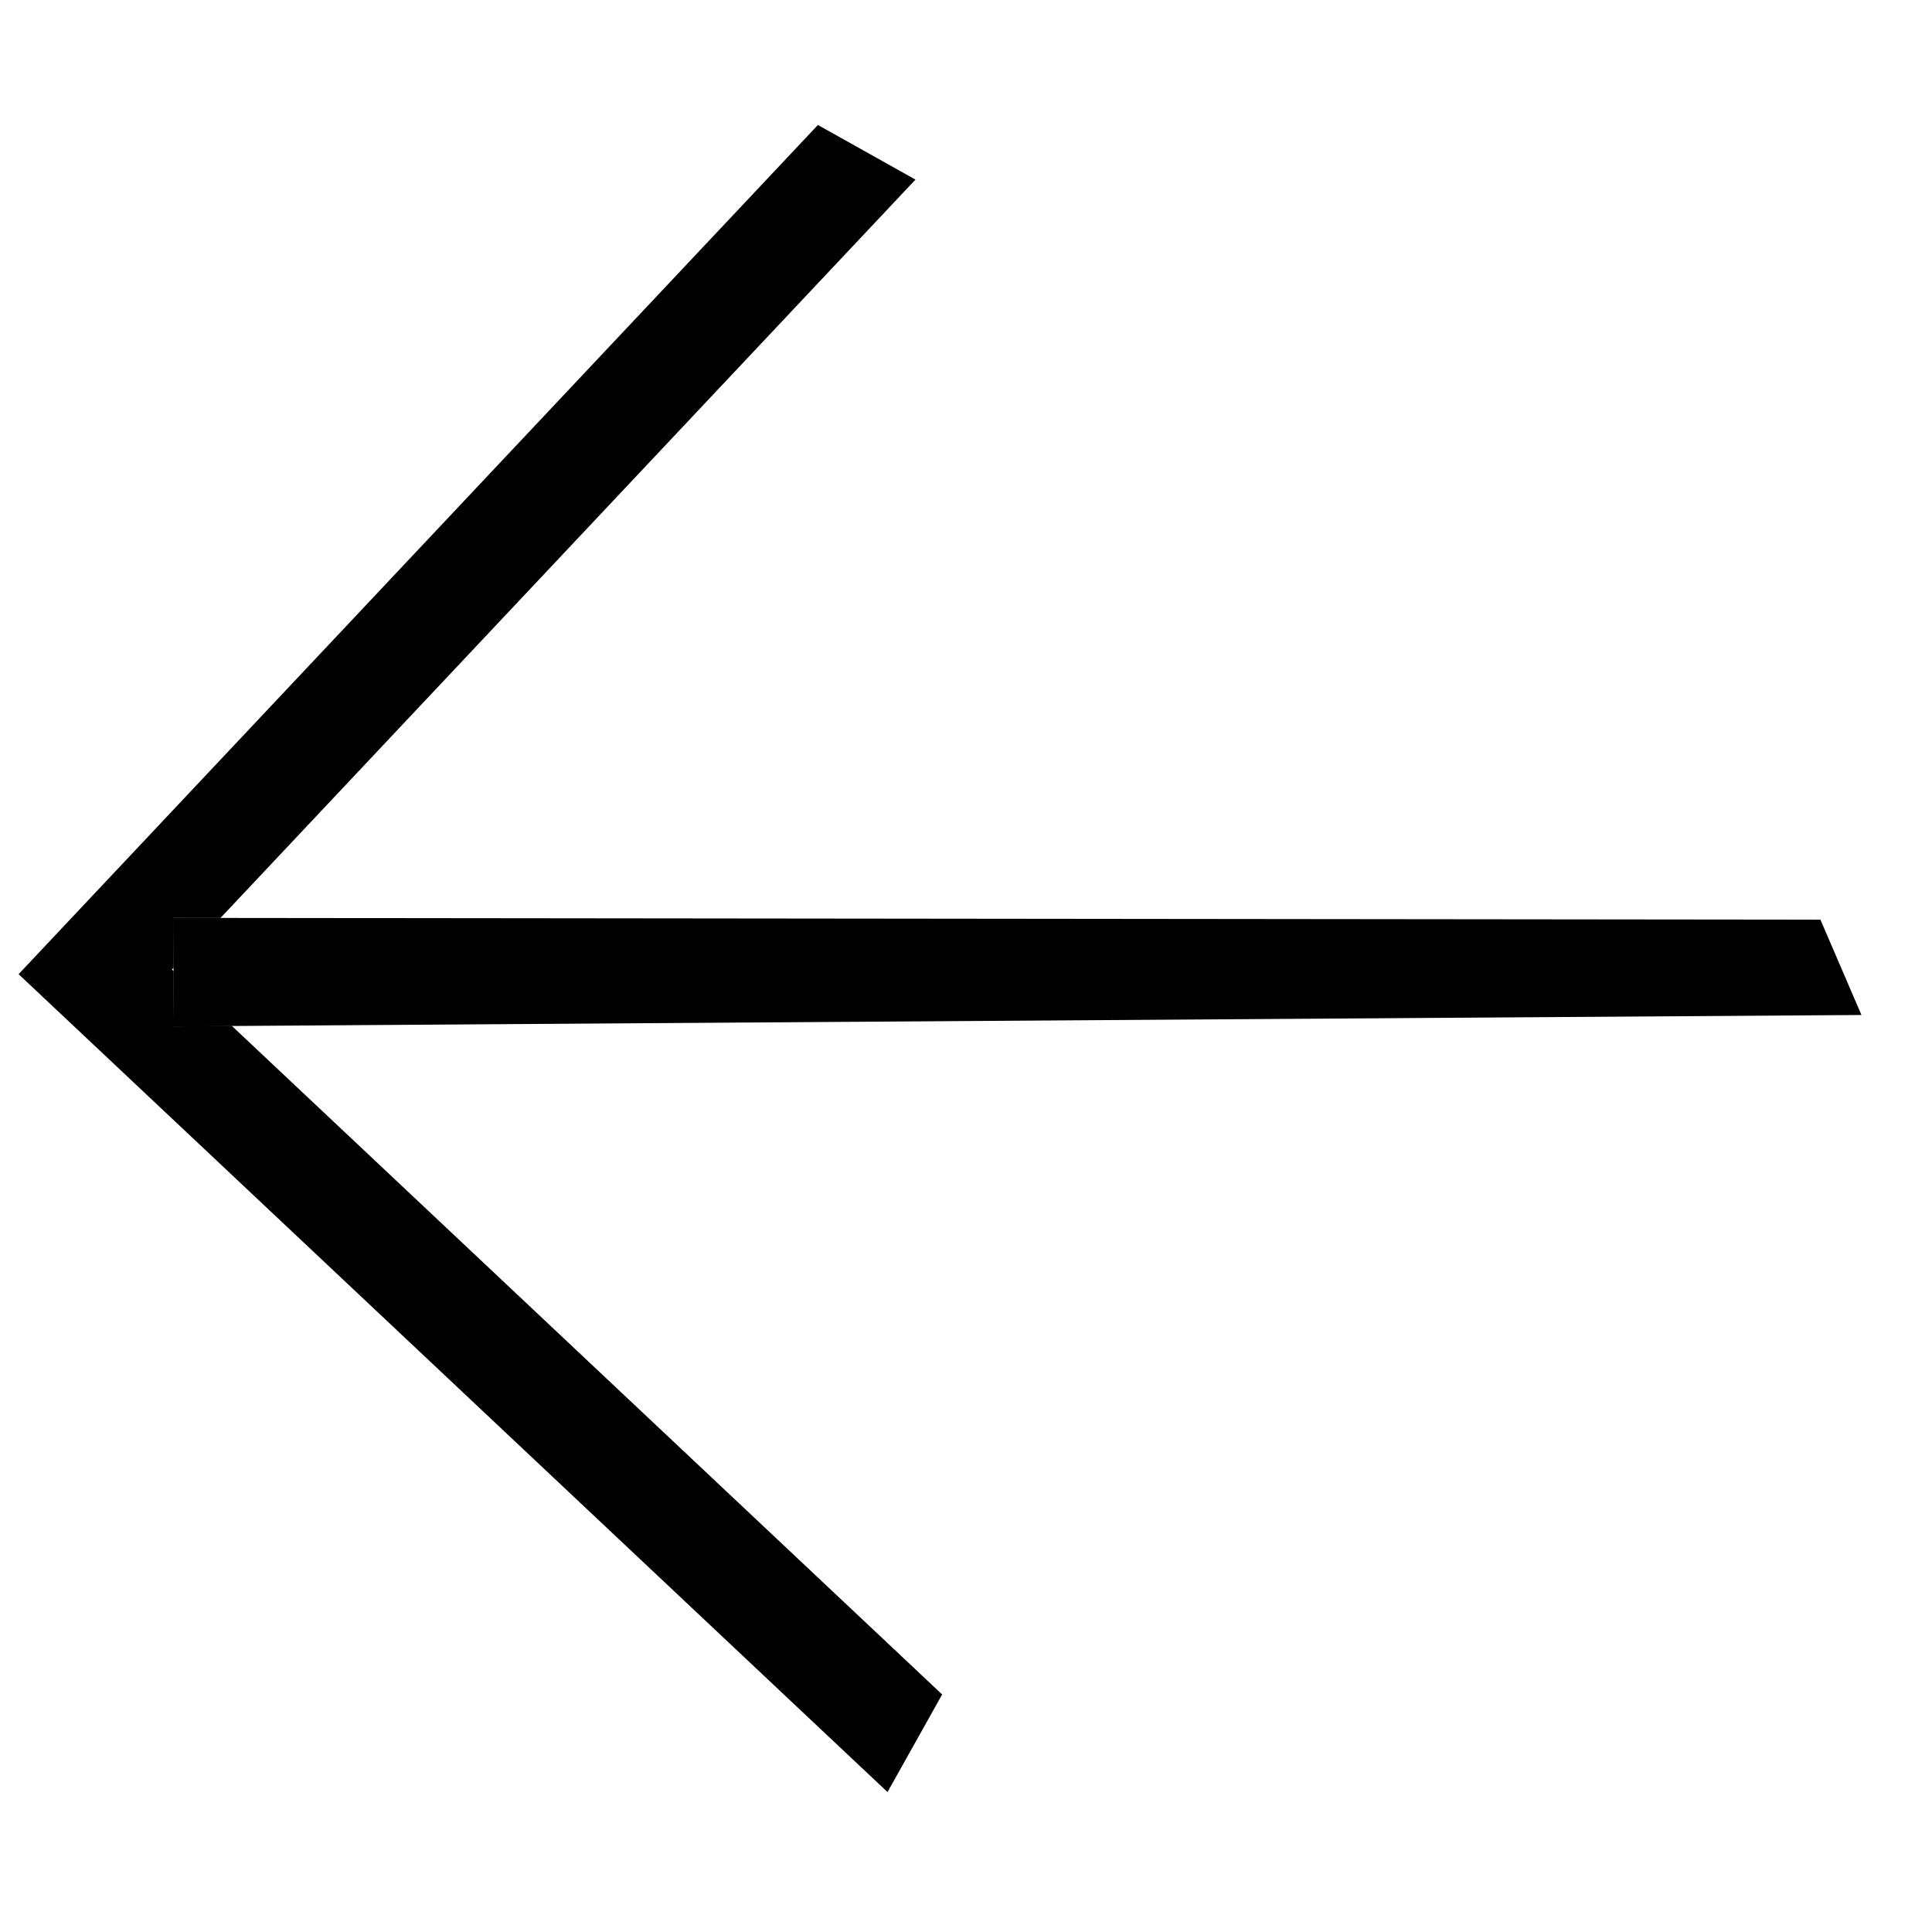
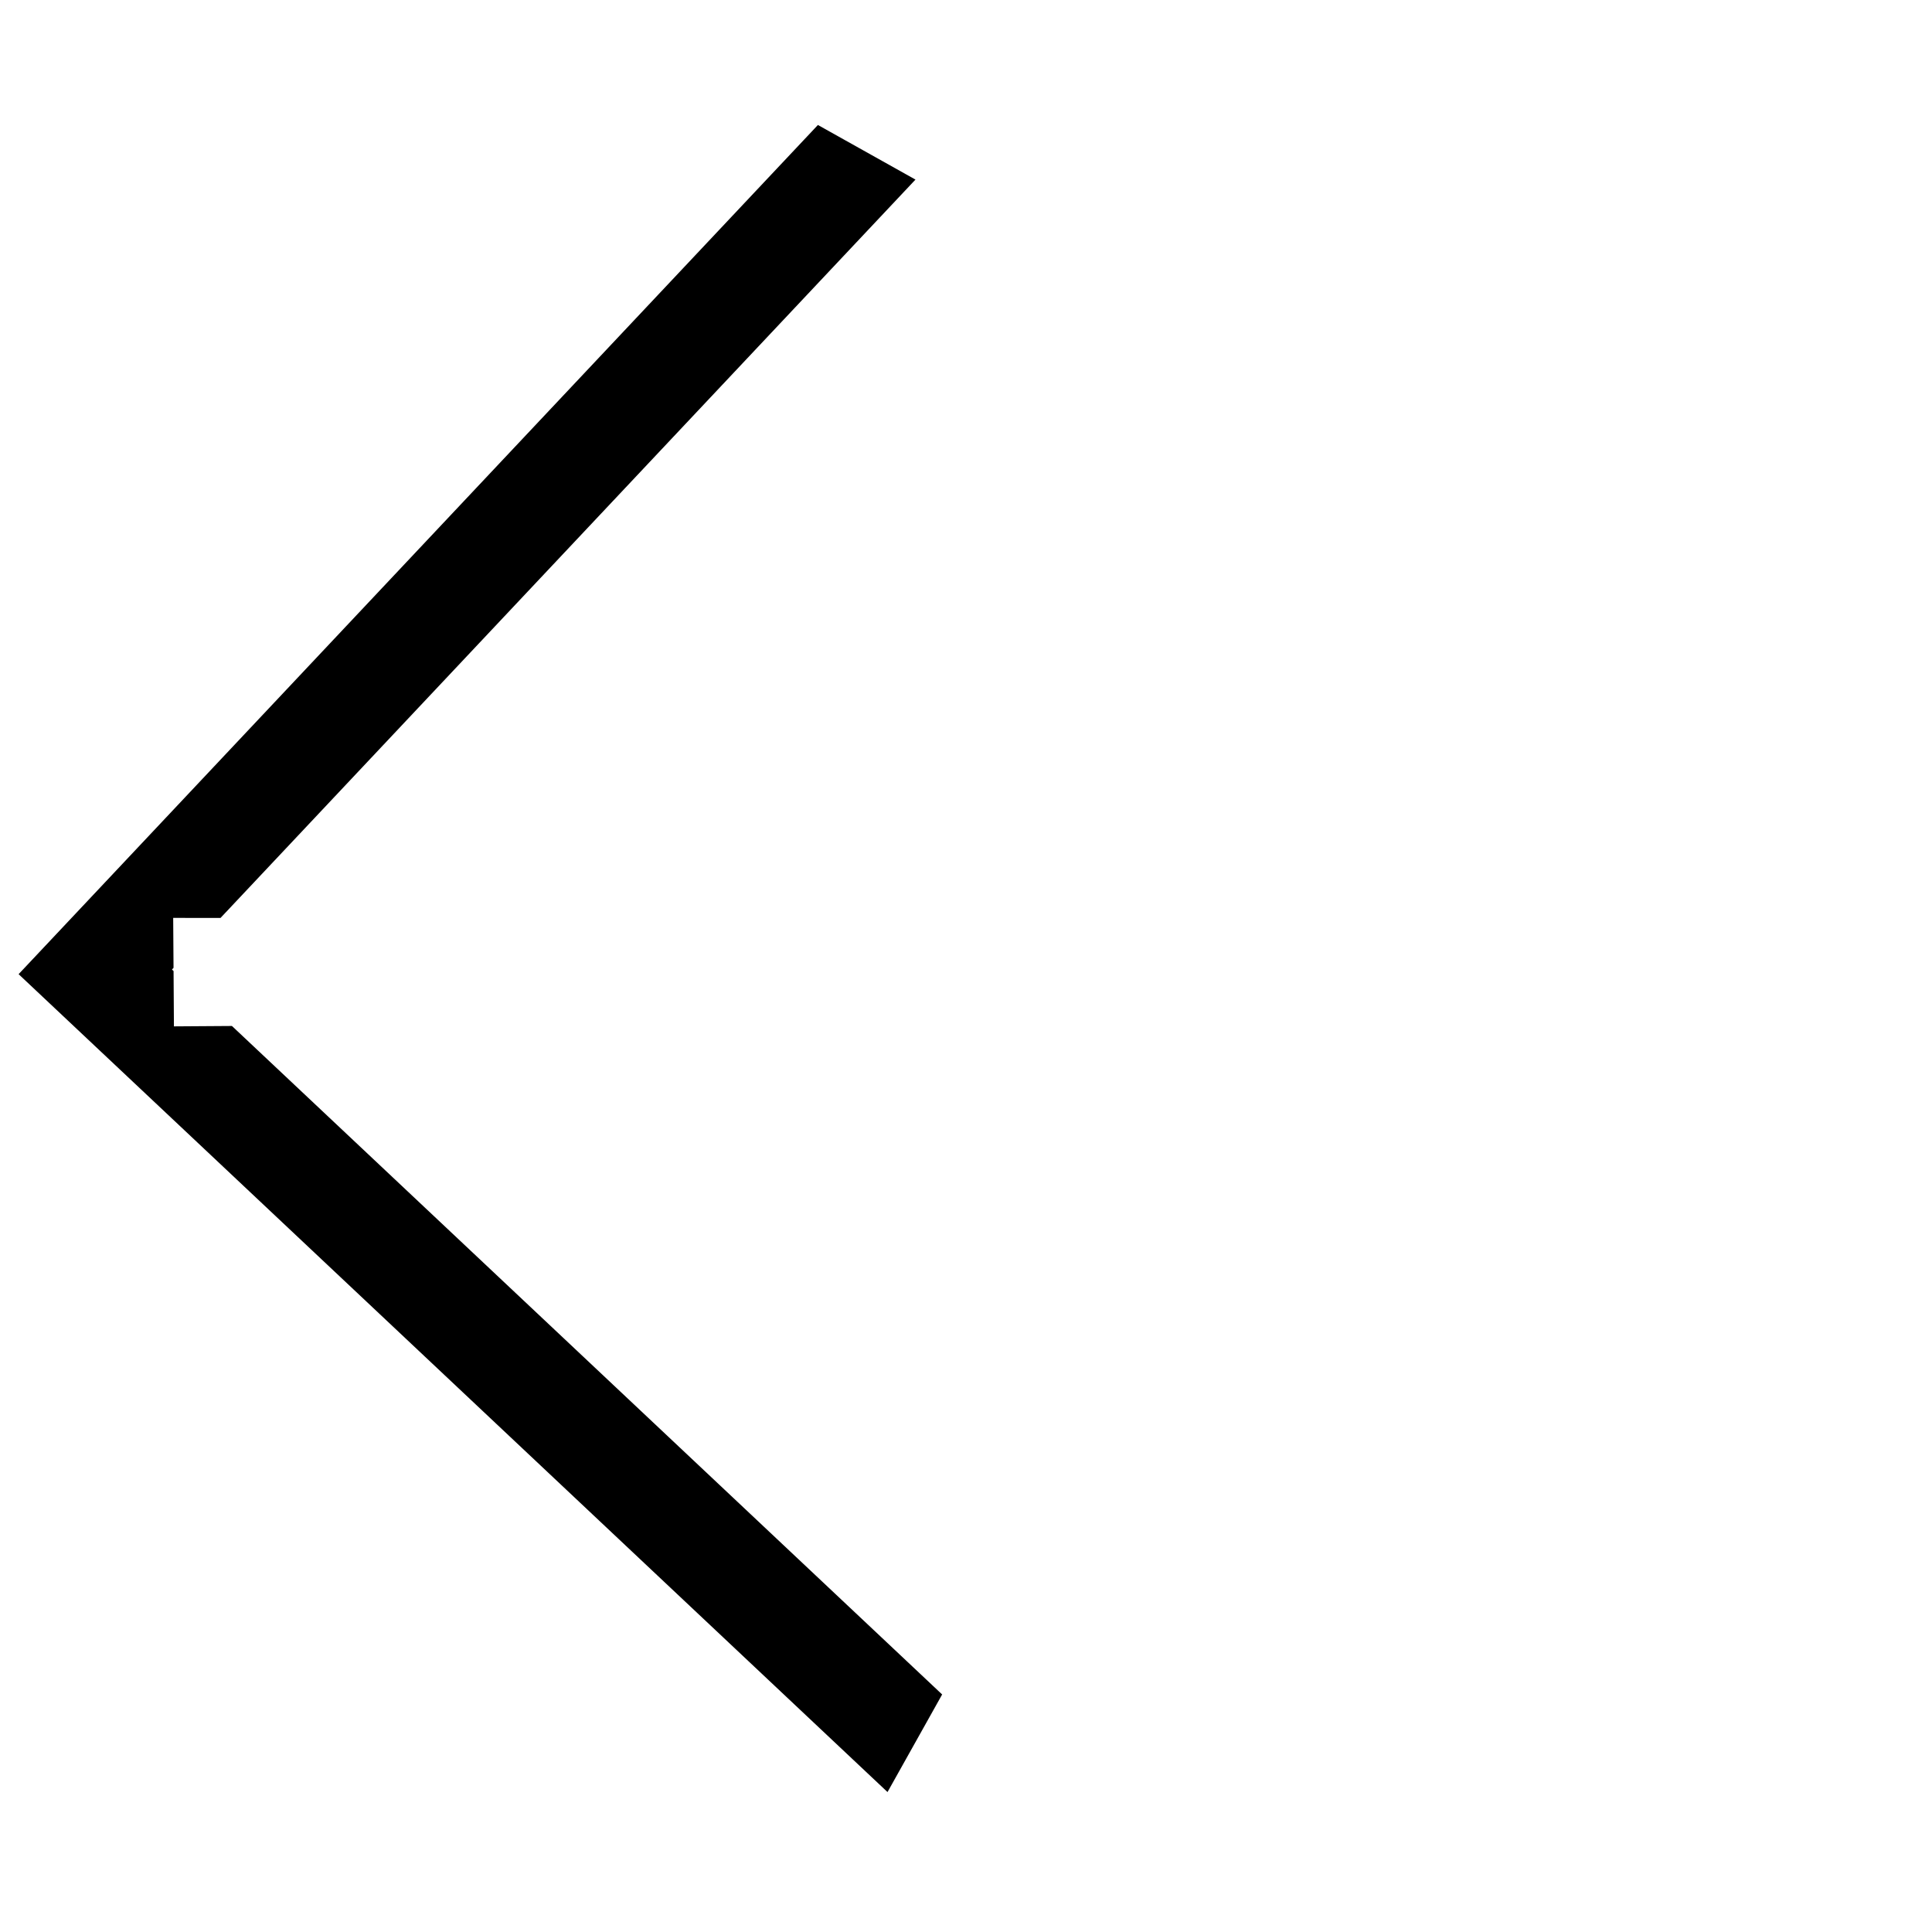
<svg xmlns="http://www.w3.org/2000/svg" width="81" height="81" viewBox="0 0 81 81" fill="none">
-   <path d="M9.245 38.985L75.993 39.057L77.285 42.059L7.788 42.527L7.764 38.983L9.245 38.985Z" fill="currentcolor" stroke="currentcolor" stroke-linecap="square" />
-   <path d="M8.471 42.523L7.788 42.528L7.784 41.875L8.471 42.523ZM7.767 39.326L7.764 38.983L8.089 38.983L7.767 39.326Z" fill="currentcolor" stroke="currentcolor" />
  <path d="M9.029 37.985L7.261 37.983L6.758 37.982L6.761 38.486L6.774 40.38L6.502 40.668L6.778 40.928L6.792 43.034L6.794 43.534L7.295 43.531L9.527 43.516L38.873 71.138L37.086 74.33L1.487 40.821L34.388 5.867L37.579 7.653L9.029 37.985Z" fill="currentcolor" stroke="currentcolor" />
</svg>